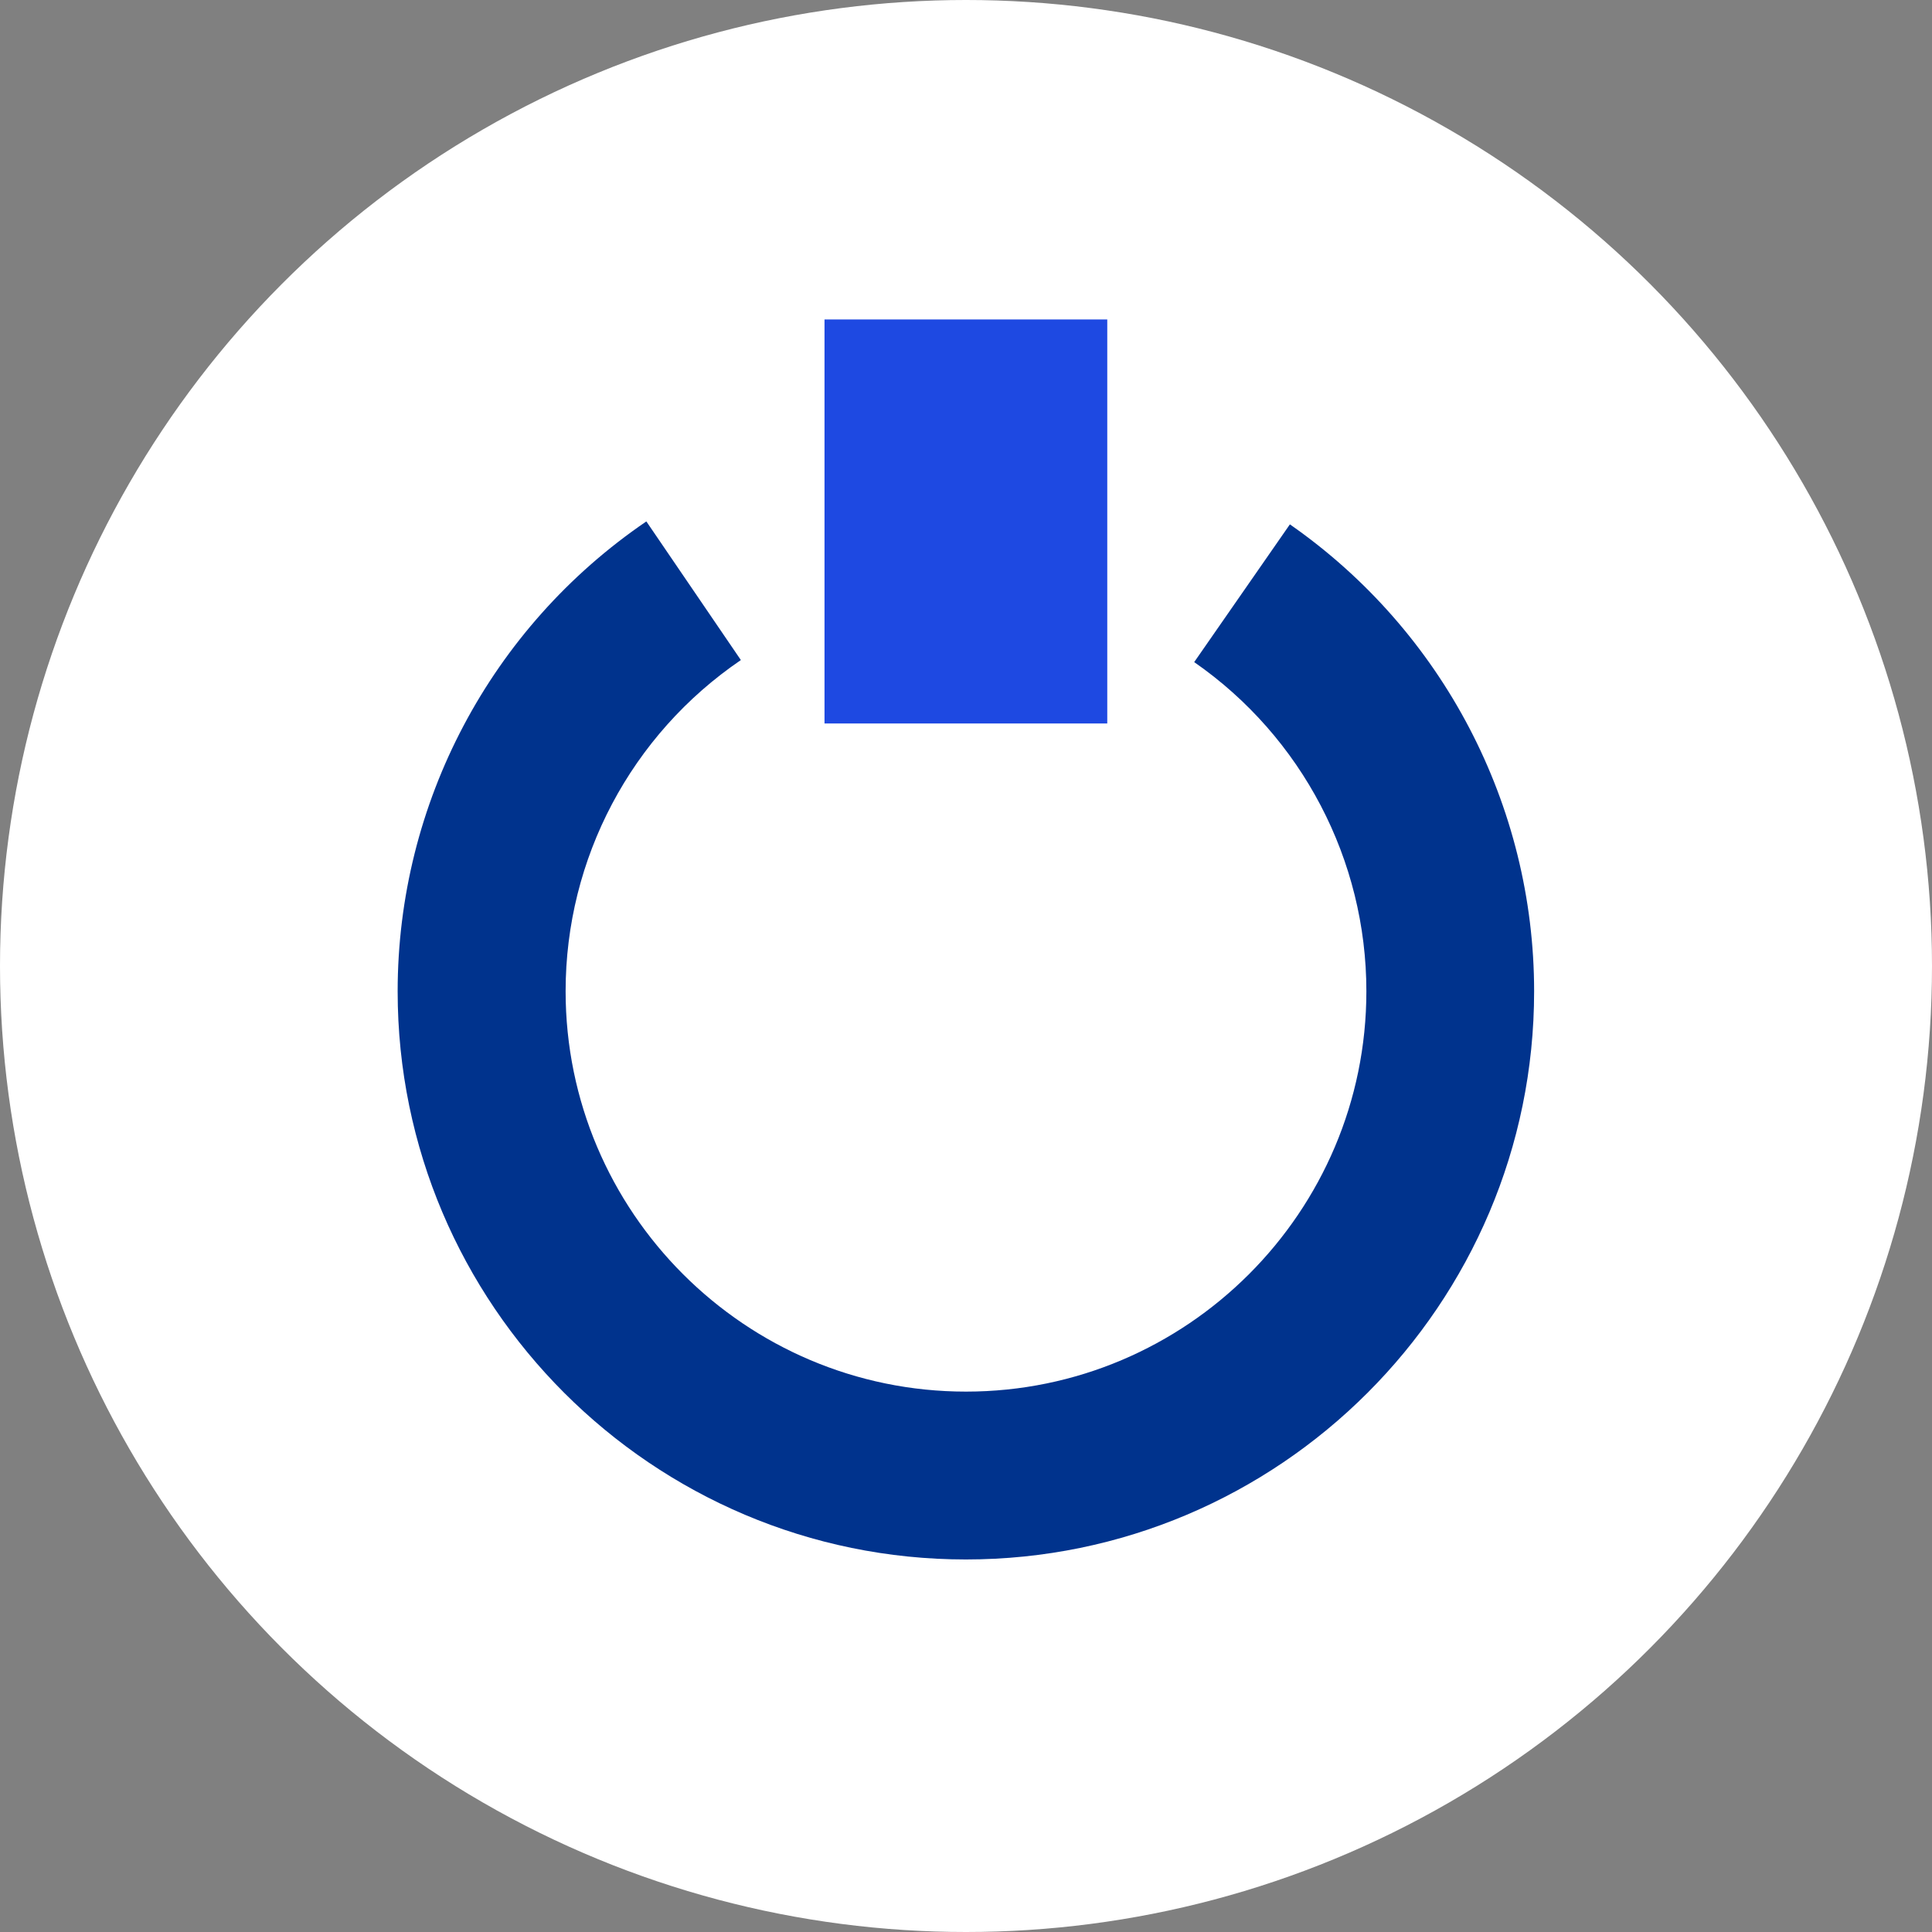
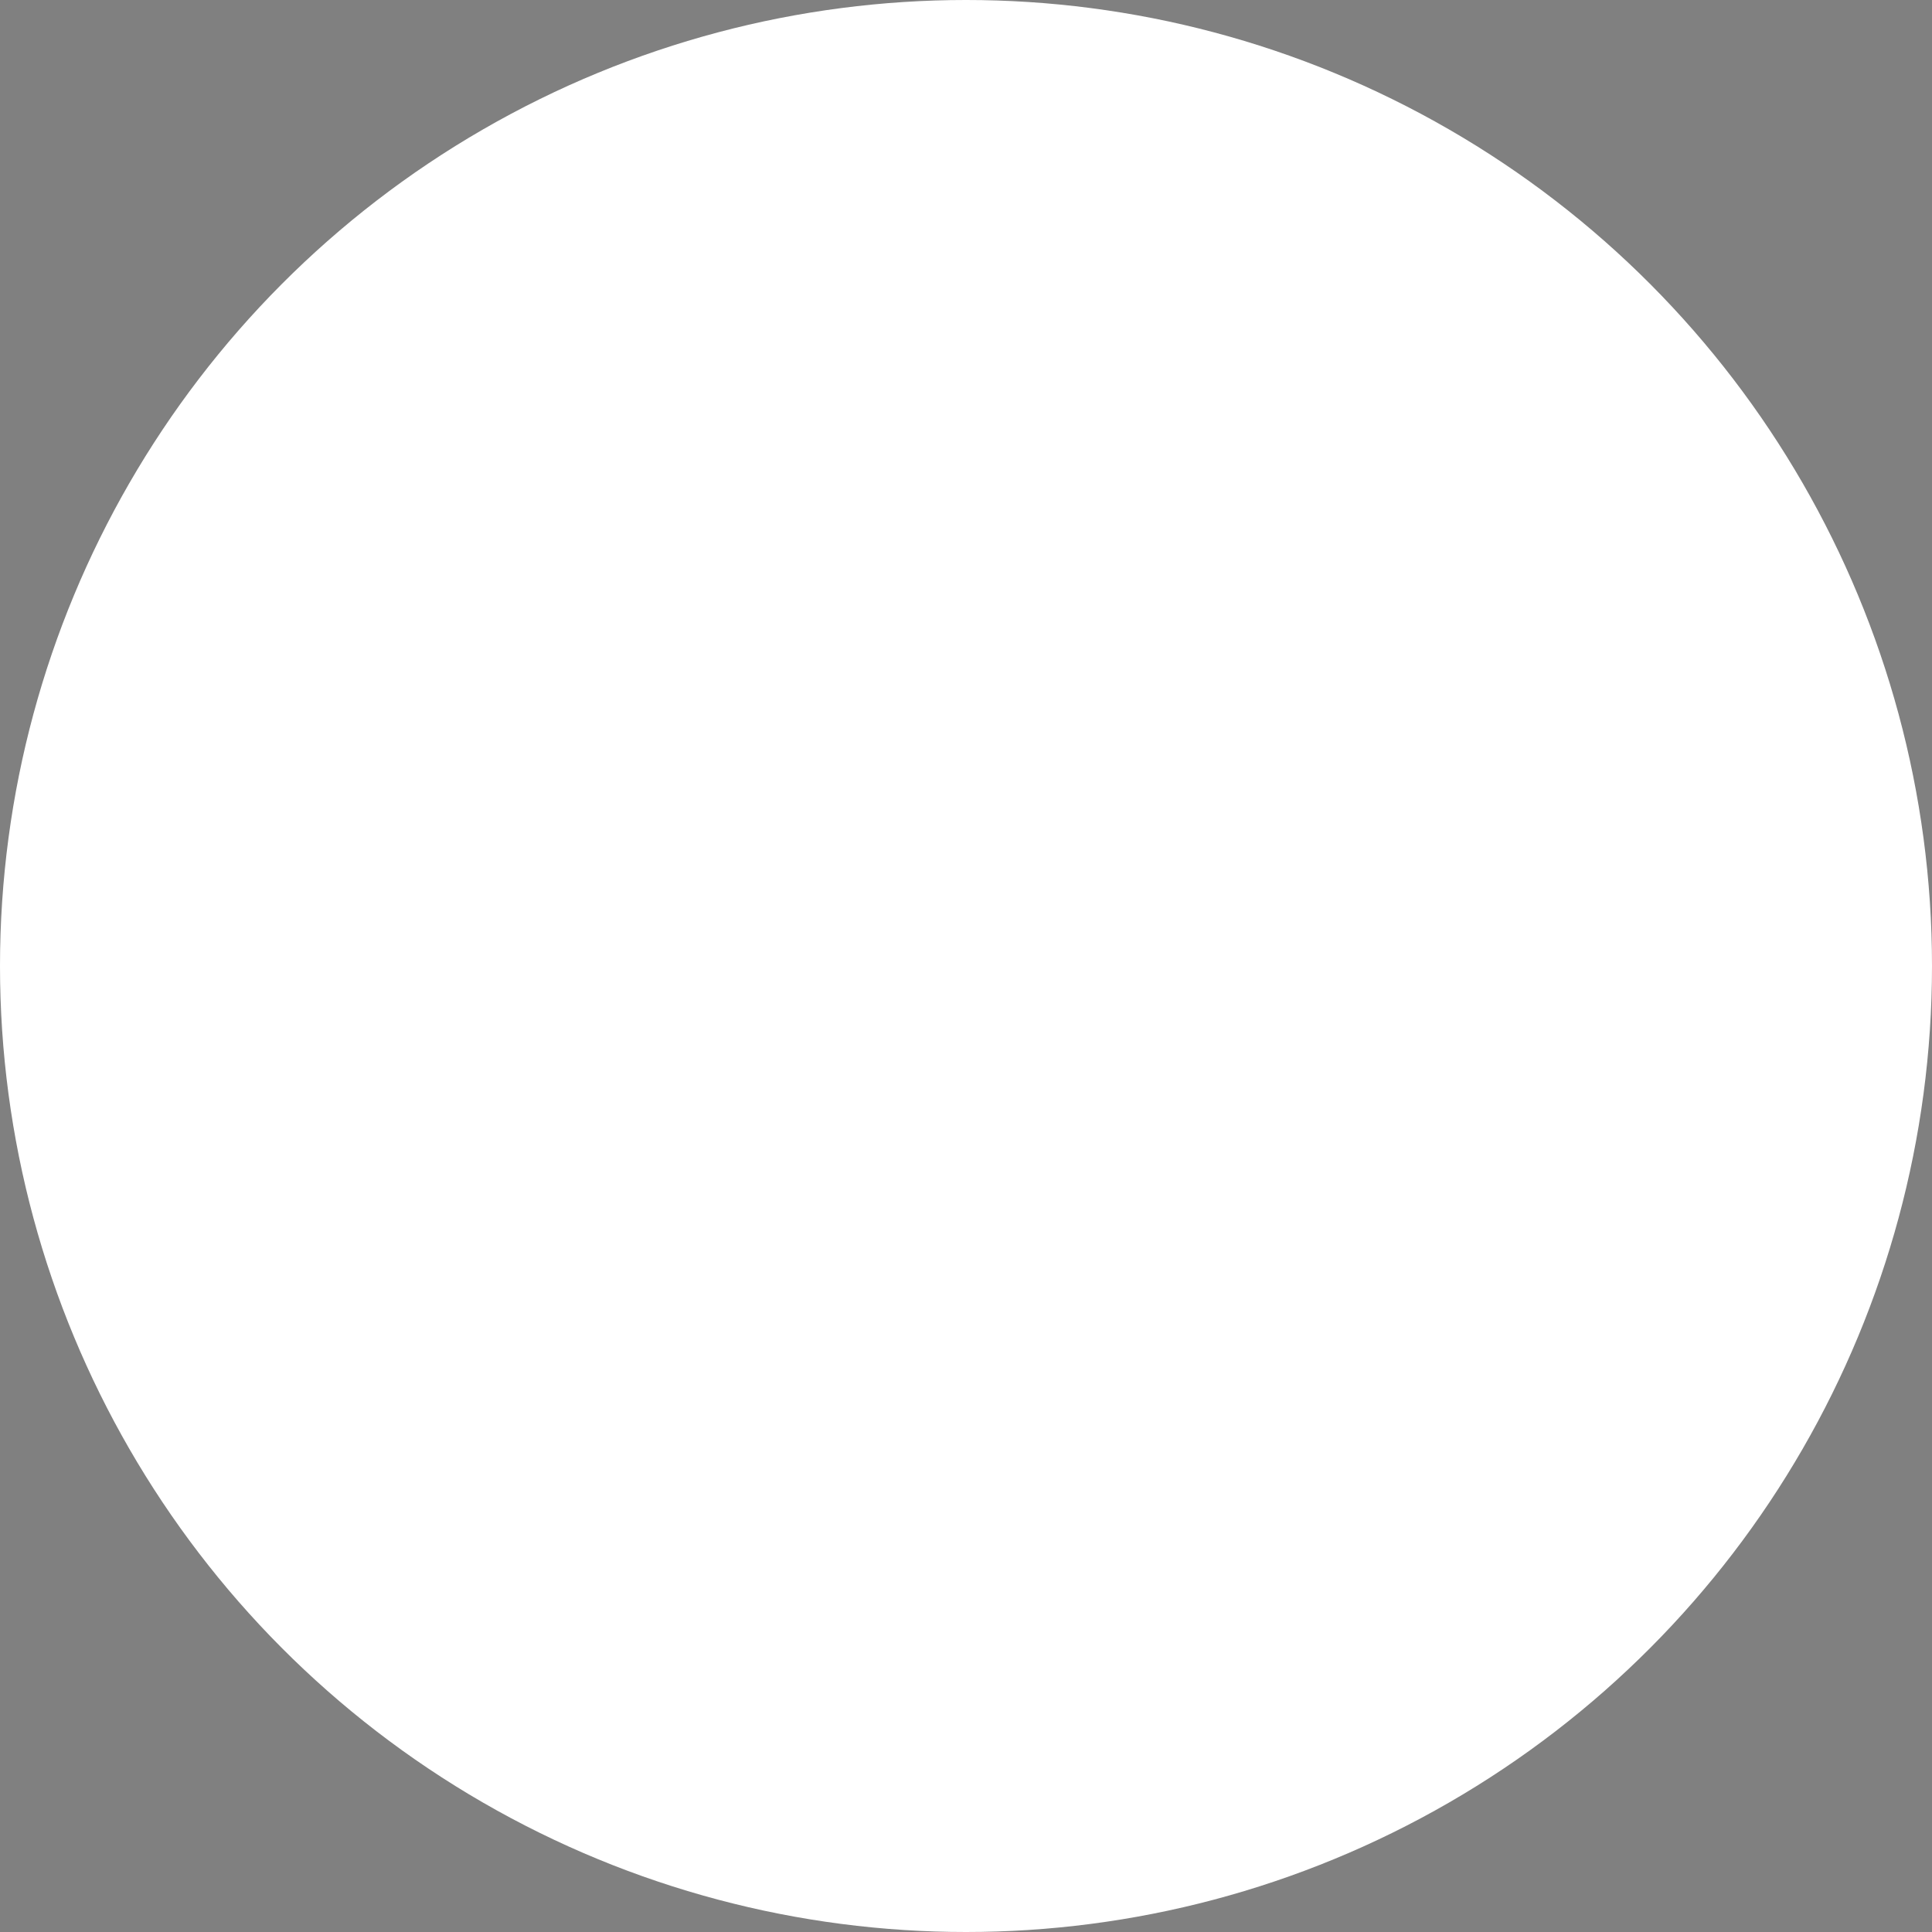
<svg xmlns="http://www.w3.org/2000/svg" id="Layer_1" version="1.1" viewBox="0 0 170 170">
  <rect x="0" y="0" width="170" height="170" fill="#808080" stroke="none" />
  <defs>
    <style>
      .st0 {
        fill: none;
      }

      .st1 {
        fill: #00338d;
      }

      .st2 {
        fill: #fff;
      }

      .st3 {
        fill: #1e49e2;
      }

      .st4 {
        clip-path: url(#clippath);
      }
    </style>
    <clipPath id="clippath">
      <rect class="st0" x="35" y="28.11" width="100" height="109.11" />
    </clipPath>
  </defs>
  <circle class="st2" cx="85" cy="85" r="85" />
  <g>
    <g class="st4">
-       <path class="st1" d="M56.86,45.89c-13.69,9.33-21.87,24.79-21.87,41.34,0,27.57,22.43,49.99,50,49.99s50-22.43,50-49.99c0-16.37-8.04-31.72-21.49-41.09l-8.42,12.12c9.49,6.59,15.15,17.42,15.15,28.96,0,19.43-15.81,35.23-35.23,35.23s-35.23-15.81-35.23-35.23c0-11.67,5.76-22.56,15.42-29.14l-8.31-12.19h-.02Z" />
-     </g>
-     <rect class="st3" x="72.55" y="28.11" width="24.88" height="35.55" />
+       </g>
  </g>
</svg>